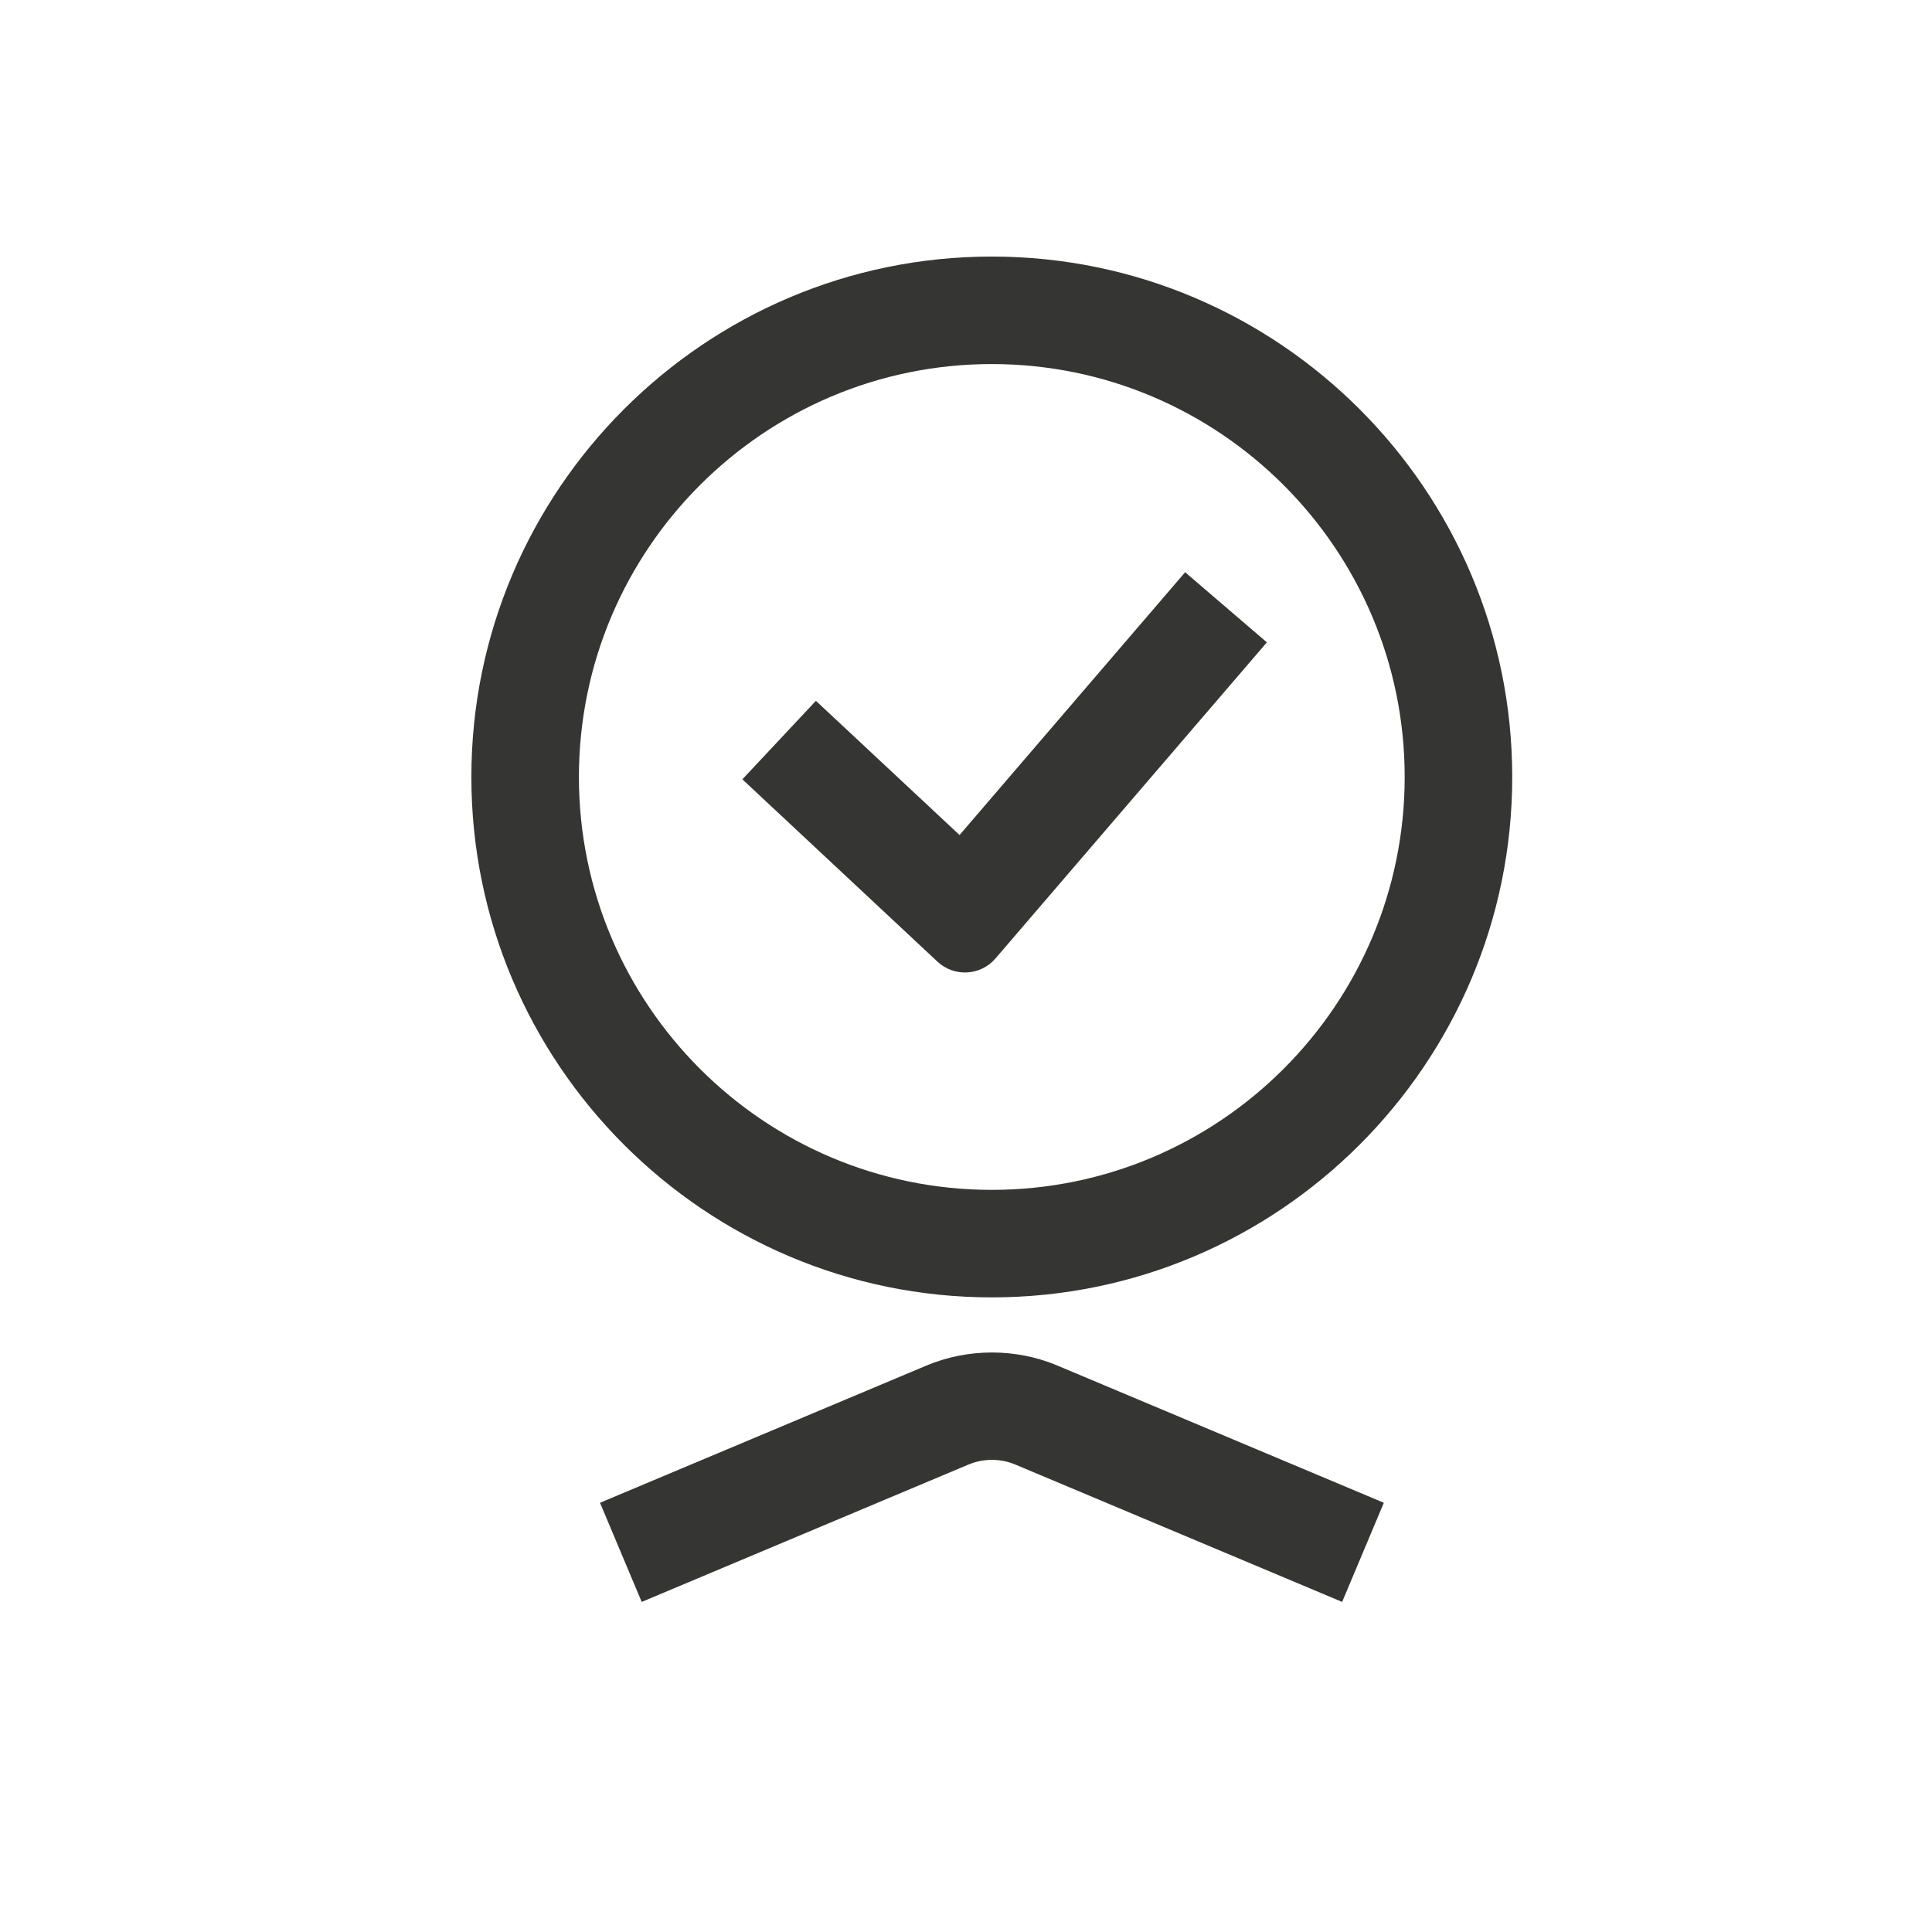
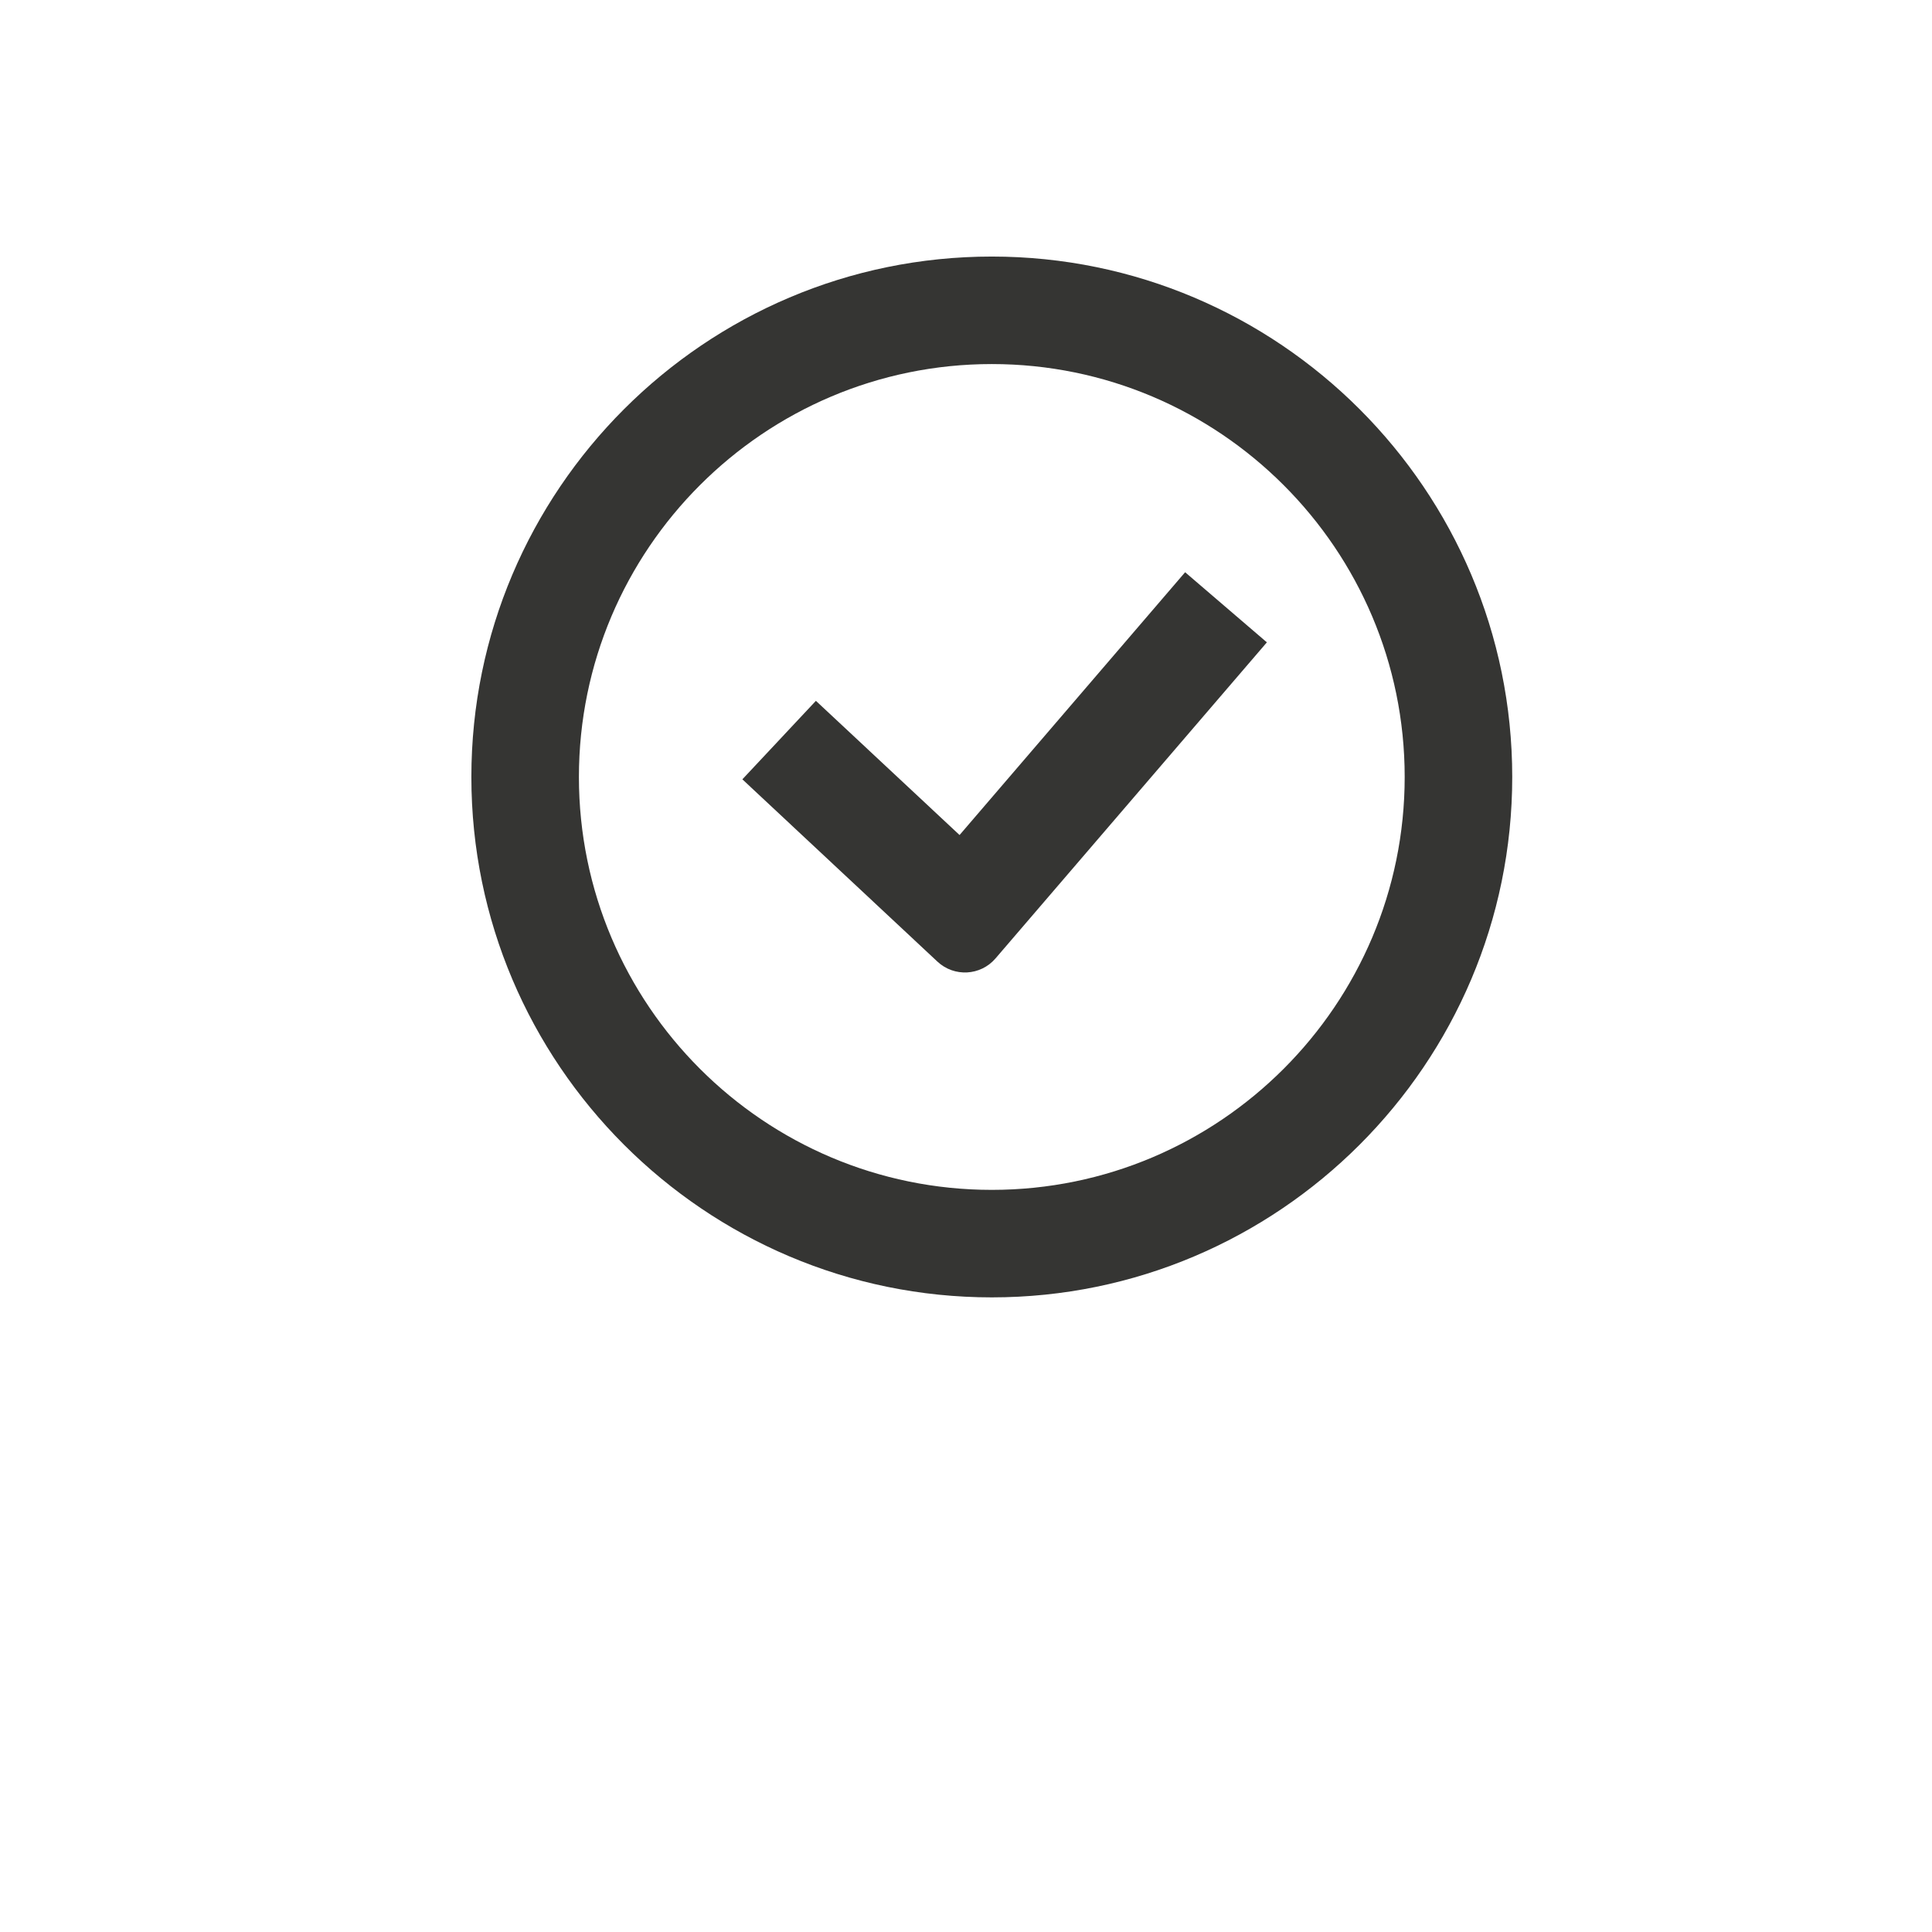
<svg xmlns="http://www.w3.org/2000/svg" width="48" height="48" viewBox="0 0 48 48" fill="none">
  <path d="M24.641 32.233C31.768 32.233 37.571 26.431 37.571 19.304C37.571 12.176 31.768 6.374 24.641 6.374C17.514 6.374 11.711 12.176 11.711 19.304C11.711 26.431 17.514 32.233 24.641 32.233V32.233ZM24.641 9.045C30.299 9.045 34.899 13.646 34.899 19.304C34.899 24.962 30.299 29.562 24.641 29.562C18.983 29.562 14.383 24.962 14.383 19.304C14.383 13.646 18.983 9.045 24.641 9.045V9.045Z" fill="#353533" />
-   <path d="M23.017 33.927L14.907 37.336L15.943 39.799L24.053 36.39C24.427 36.23 24.86 36.23 25.234 36.39L33.345 39.799L34.381 37.336L26.271 33.927C25.24 33.494 24.048 33.494 23.017 33.927V33.927Z" fill="#353533" />
  <path d="M31.475 15.959L29.444 14.217L23.84 20.746L20.271 17.412L18.444 19.362L23.291 23.892C23.707 24.28 24.362 24.244 24.733 23.812L31.475 15.959Z" fill="#353533" />
</svg>